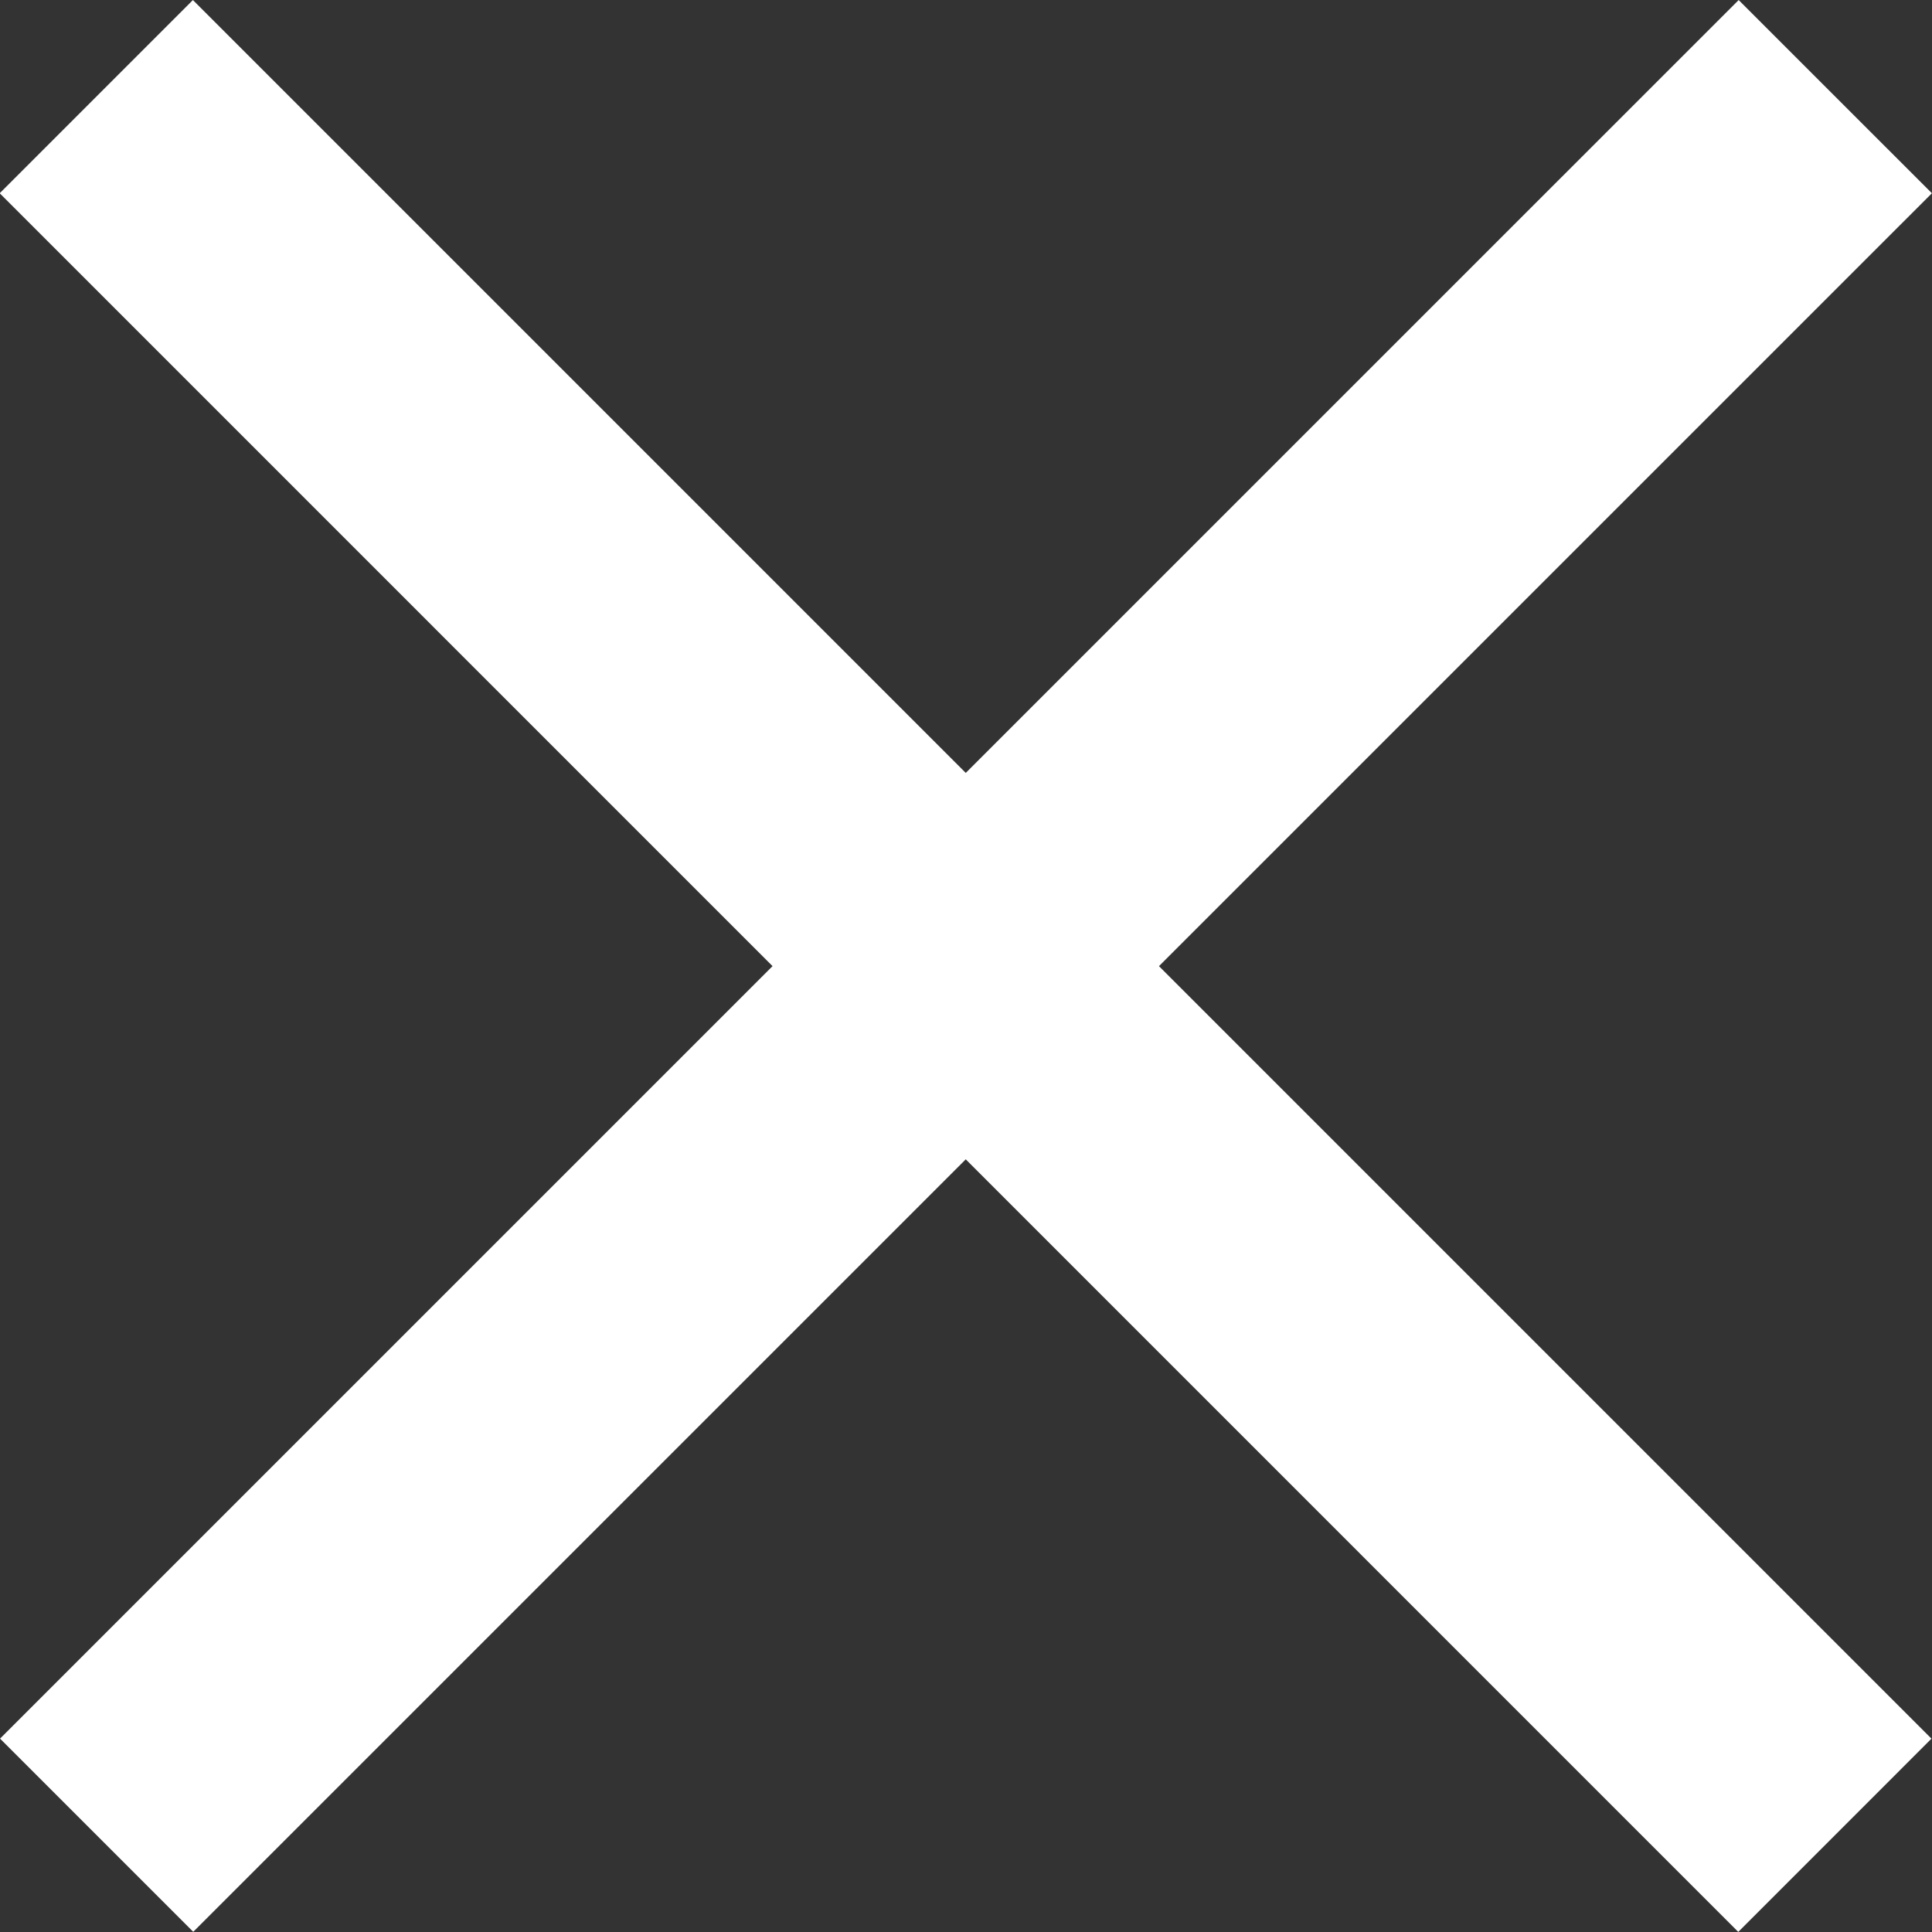
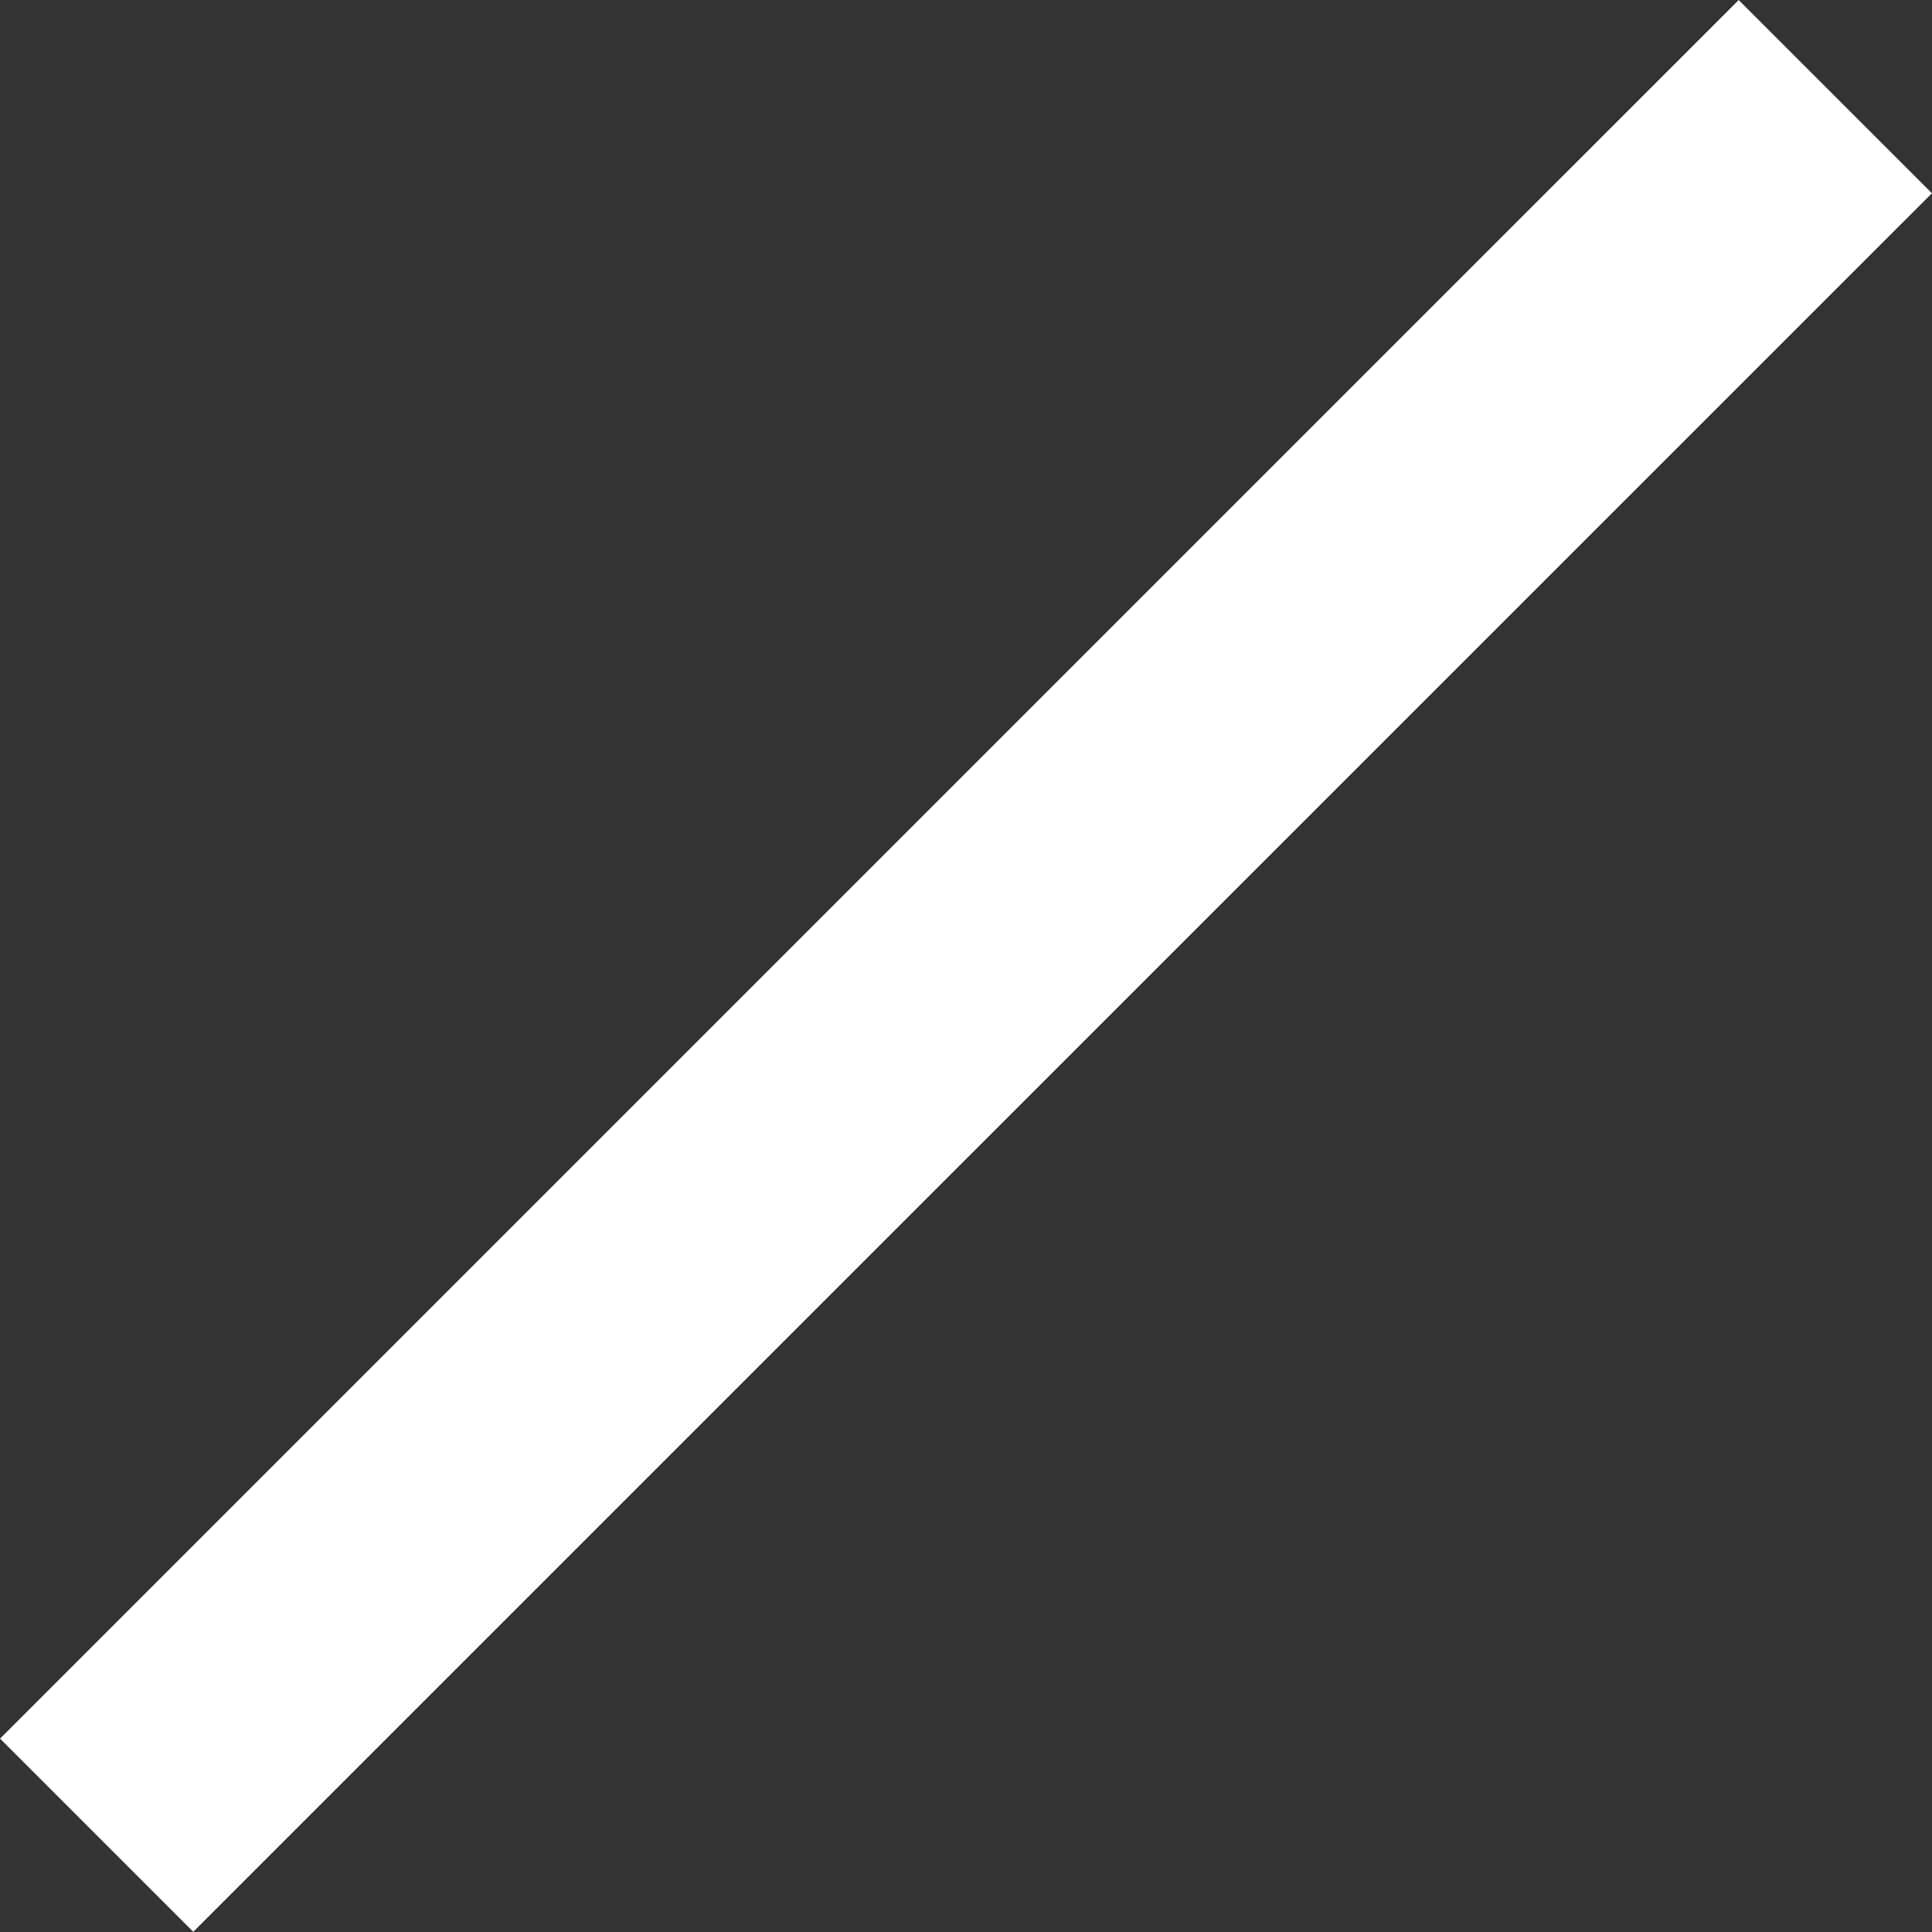
<svg xmlns="http://www.w3.org/2000/svg" width="53.443" height="53.443" viewBox="0 0 40.09 40.09">
  <rect x="0" y="0" width="40.09" height="40.09" fill="#333333" stroke="none" />
  <defs>
    <style>.a{fill:#fff}</style>
  </defs>
-   <path class="a" d="M4.003.001l36.076 36.077-4.009 4.01L-.006 4.01z" />
  <path class="a" d="M.001 36.077L36.078.001l4.01 4.009L4.01 40.086z" />
</svg>